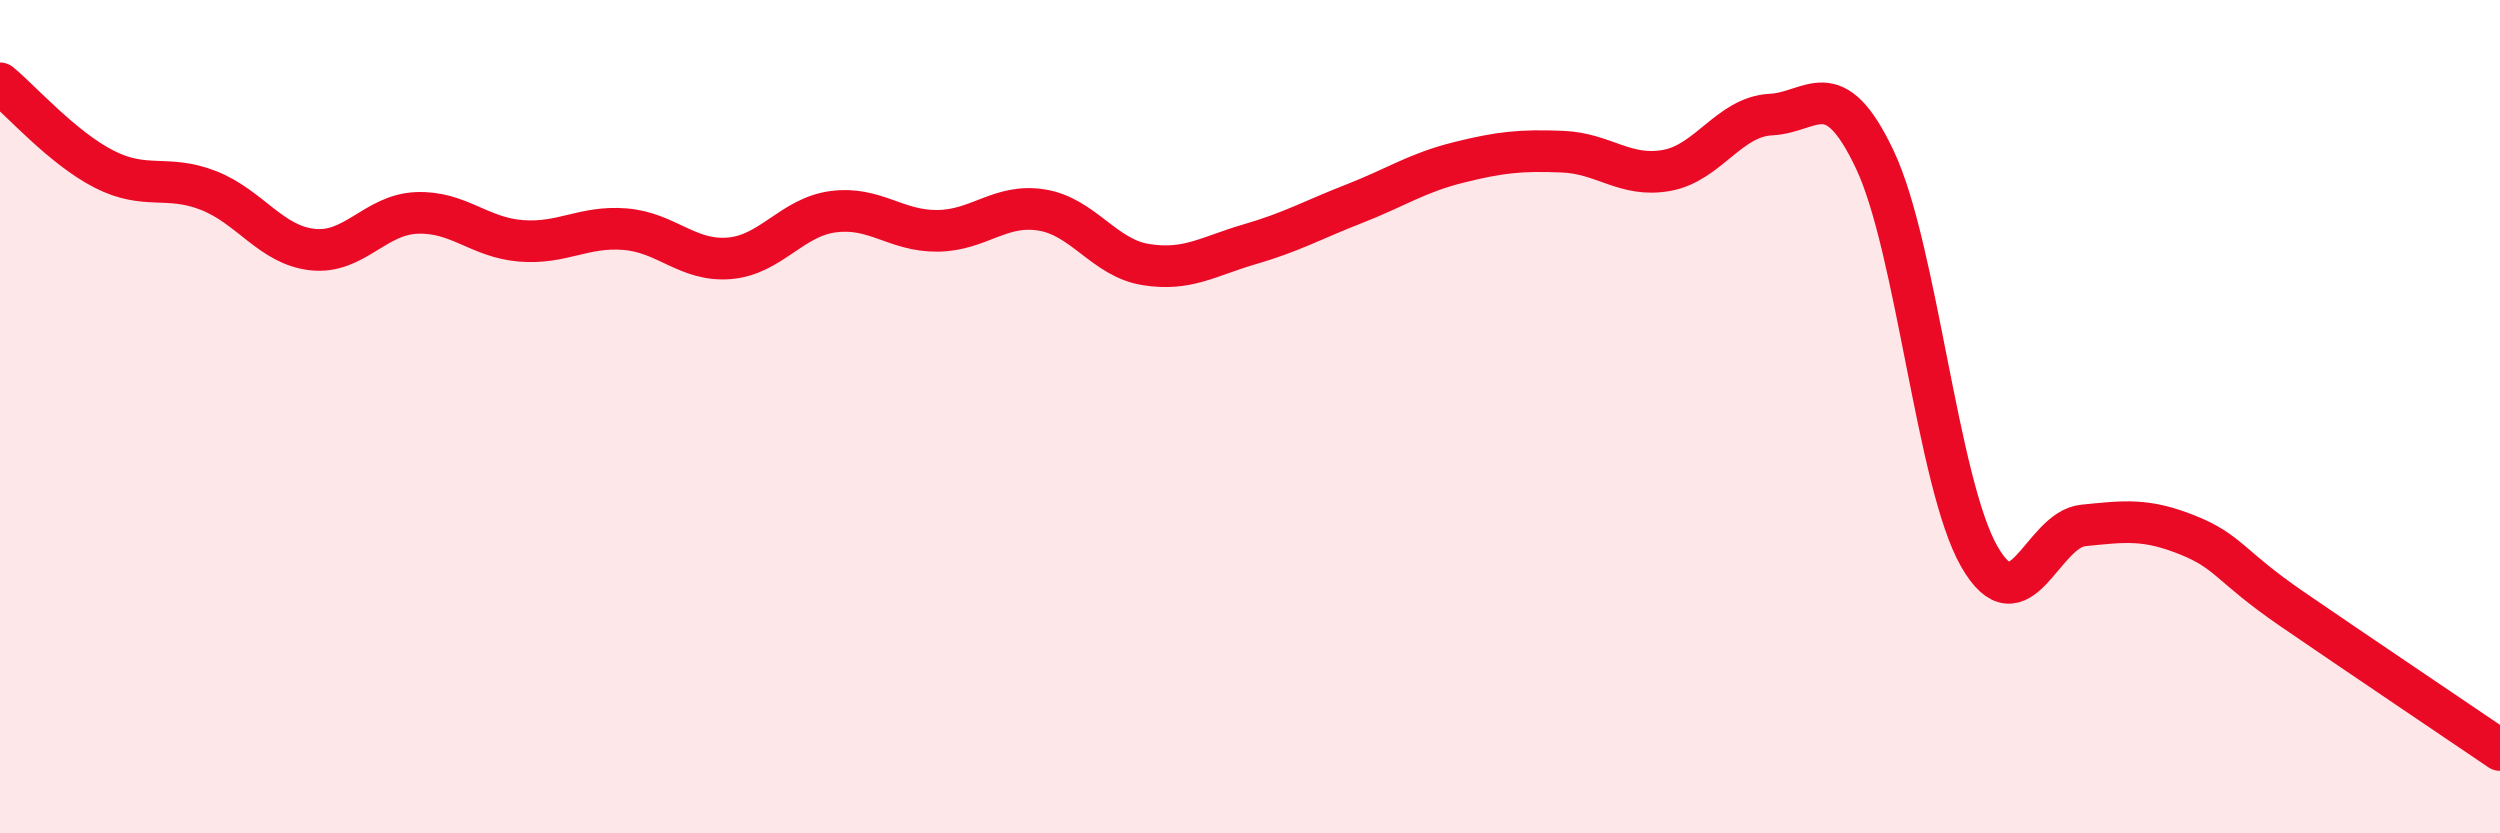
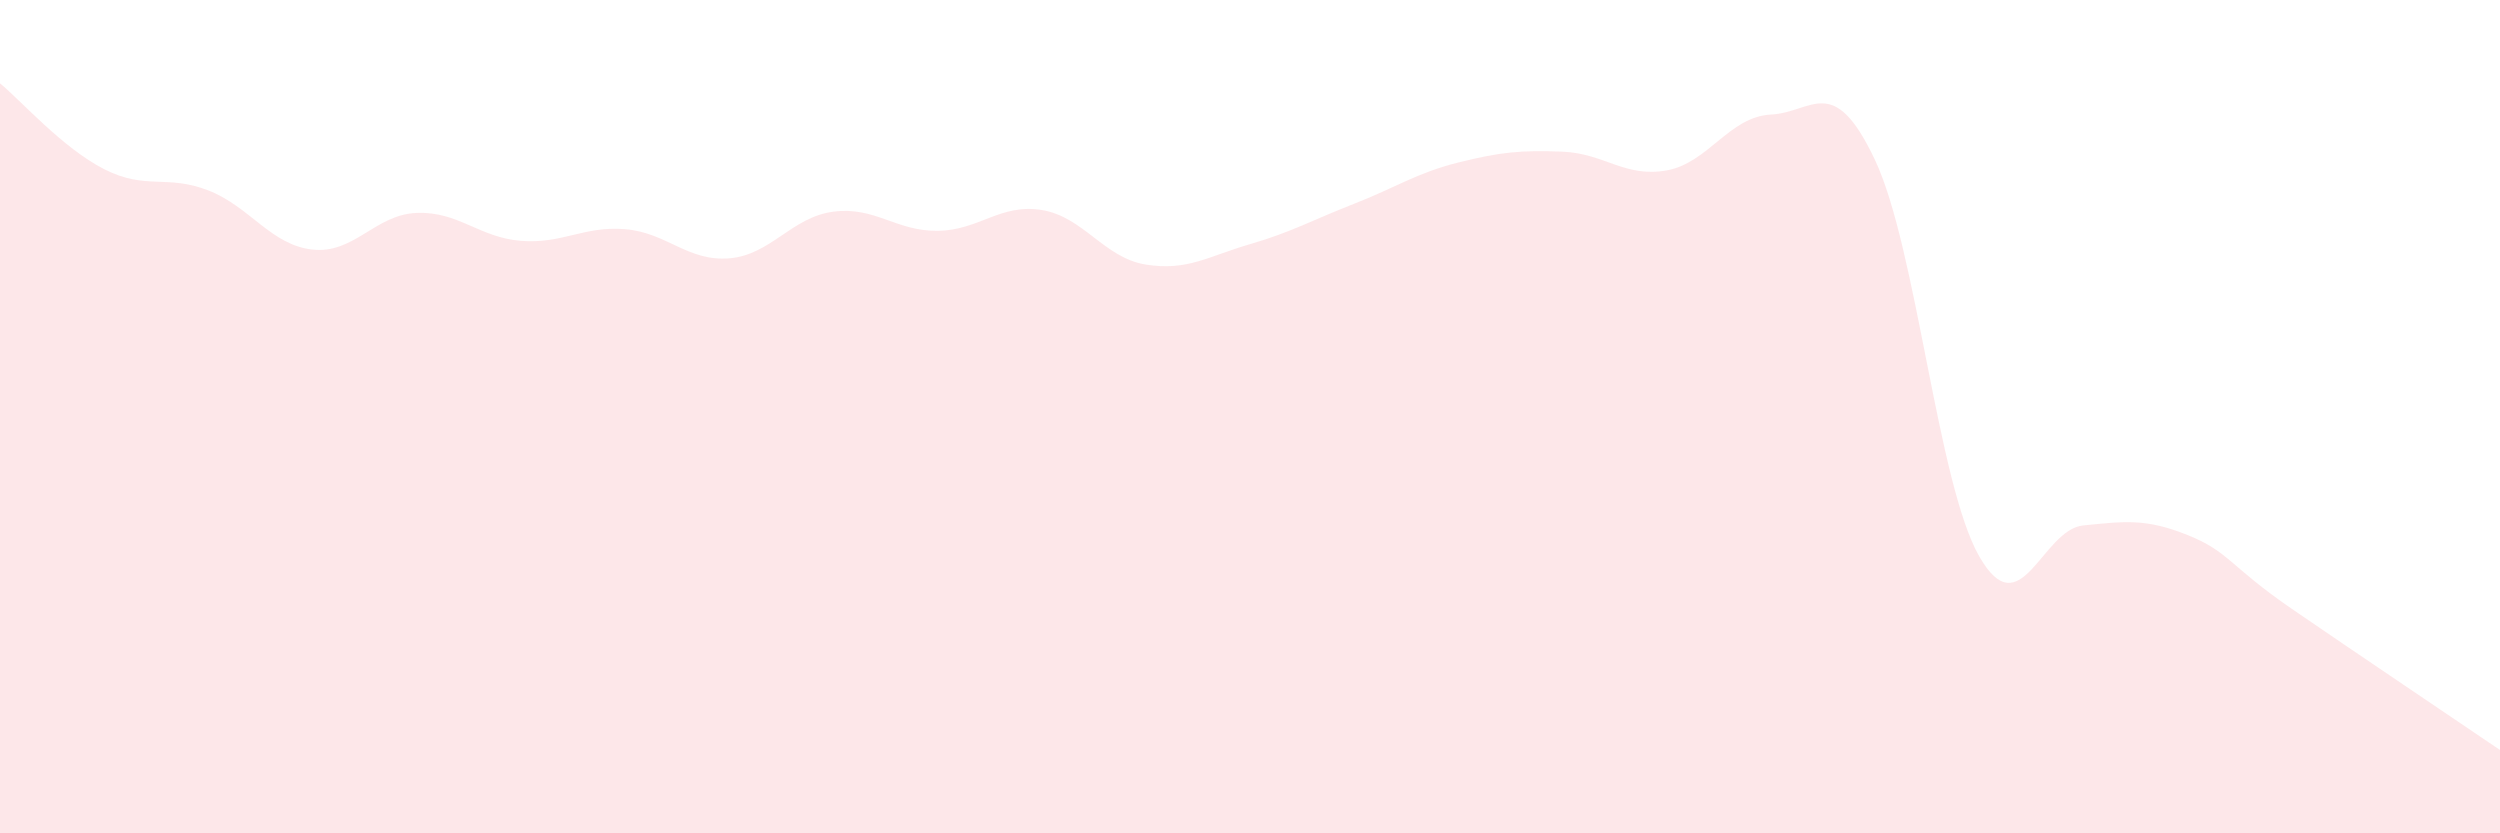
<svg xmlns="http://www.w3.org/2000/svg" width="60" height="20" viewBox="0 0 60 20">
  <path d="M 0,2 C 0.5,2.41 1.5,3.55 2.5,4.06 C 3.5,4.57 4,4.18 5,4.57 C 6,4.96 6.5,5.88 7.5,5.99 C 8.5,6.1 9,5.15 10,5.11 C 11,5.07 11.5,5.7 12.5,5.78 C 13.5,5.86 14,5.42 15,5.5 C 16,5.58 16.5,6.28 17.5,6.2 C 18.5,6.12 19,5.21 20,5.08 C 21,4.95 21.5,5.55 22.5,5.54 C 23.5,5.53 24,4.88 25,5.04 C 26,5.2 26.5,6.19 27.5,6.35 C 28.5,6.51 29,6.15 30,5.86 C 31,5.57 31.5,5.28 32.5,4.89 C 33.5,4.5 34,4.15 35,3.9 C 36,3.65 36.5,3.6 37.5,3.64 C 38.5,3.68 39,4.27 40,4.09 C 41,3.91 41.5,2.8 42.5,2.75 C 43.5,2.7 44,1.72 45,3.84 C 46,5.96 46.5,11.6 47.5,13.35 C 48.5,15.1 49,12.71 50,12.61 C 51,12.51 51.5,12.44 52.5,12.84 C 53.5,13.24 53.5,13.58 55,14.61 C 56.5,15.64 59,17.32 60,18L60 20L0 20Z" fill="#EB0A25" opacity="0.1" stroke-linecap="round" stroke-linejoin="round" />
-   <path d="M 0,2 C 0.5,2.41 1.5,3.55 2.5,4.06 C 3.5,4.57 4,4.18 5,4.57 C 6,4.96 6.5,5.88 7.5,5.99 C 8.5,6.1 9,5.15 10,5.11 C 11,5.07 11.5,5.7 12.5,5.78 C 13.5,5.86 14,5.42 15,5.5 C 16,5.58 16.5,6.28 17.5,6.2 C 18.5,6.12 19,5.21 20,5.08 C 21,4.95 21.5,5.55 22.5,5.54 C 23.5,5.53 24,4.88 25,5.04 C 26,5.2 26.5,6.19 27.5,6.35 C 28.5,6.51 29,6.15 30,5.86 C 31,5.57 31.5,5.28 32.5,4.89 C 33.5,4.5 34,4.15 35,3.9 C 36,3.65 36.5,3.6 37.5,3.64 C 38.5,3.68 39,4.27 40,4.09 C 41,3.91 41.5,2.8 42.5,2.75 C 43.5,2.7 44,1.72 45,3.84 C 46,5.96 46.5,11.6 47.5,13.35 C 48.5,15.1 49,12.71 50,12.61 C 51,12.51 51.5,12.44 52.5,12.84 C 53.5,13.24 53.5,13.58 55,14.61 C 56.5,15.64 59,17.32 60,18" stroke="#EB0A25" stroke-width="1" fill="none" stroke-linecap="round" stroke-linejoin="round" />
</svg>